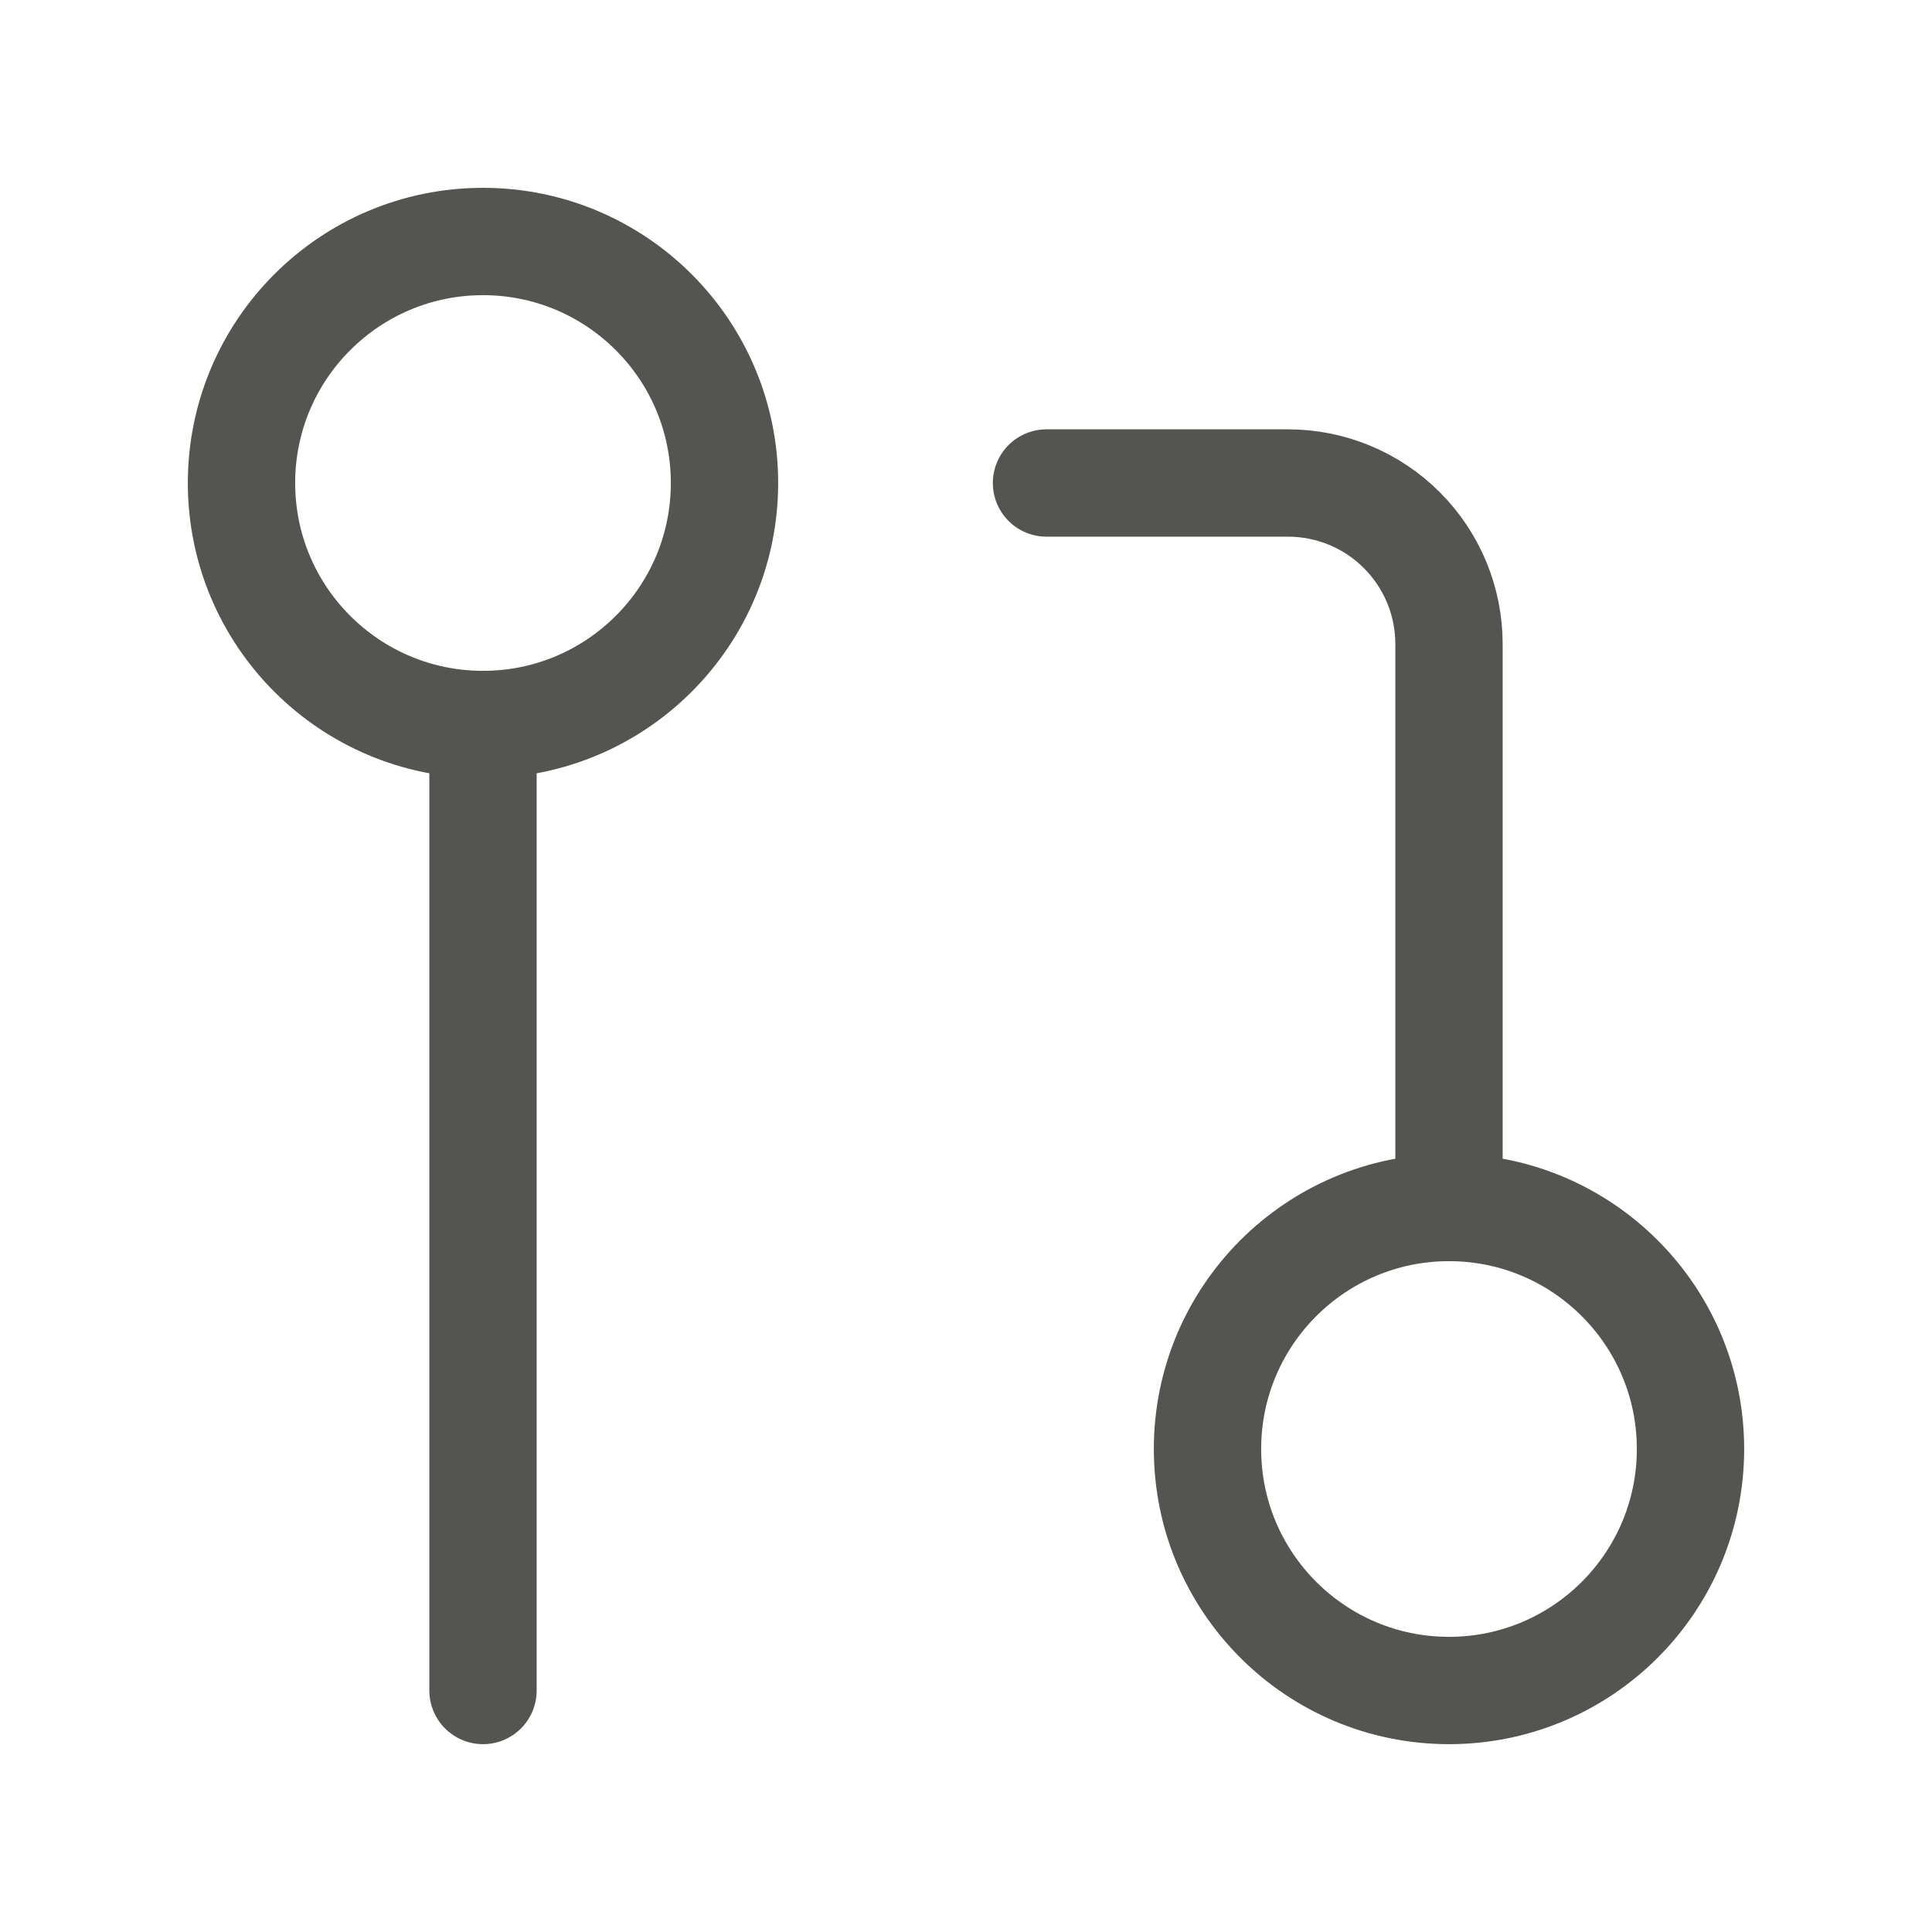
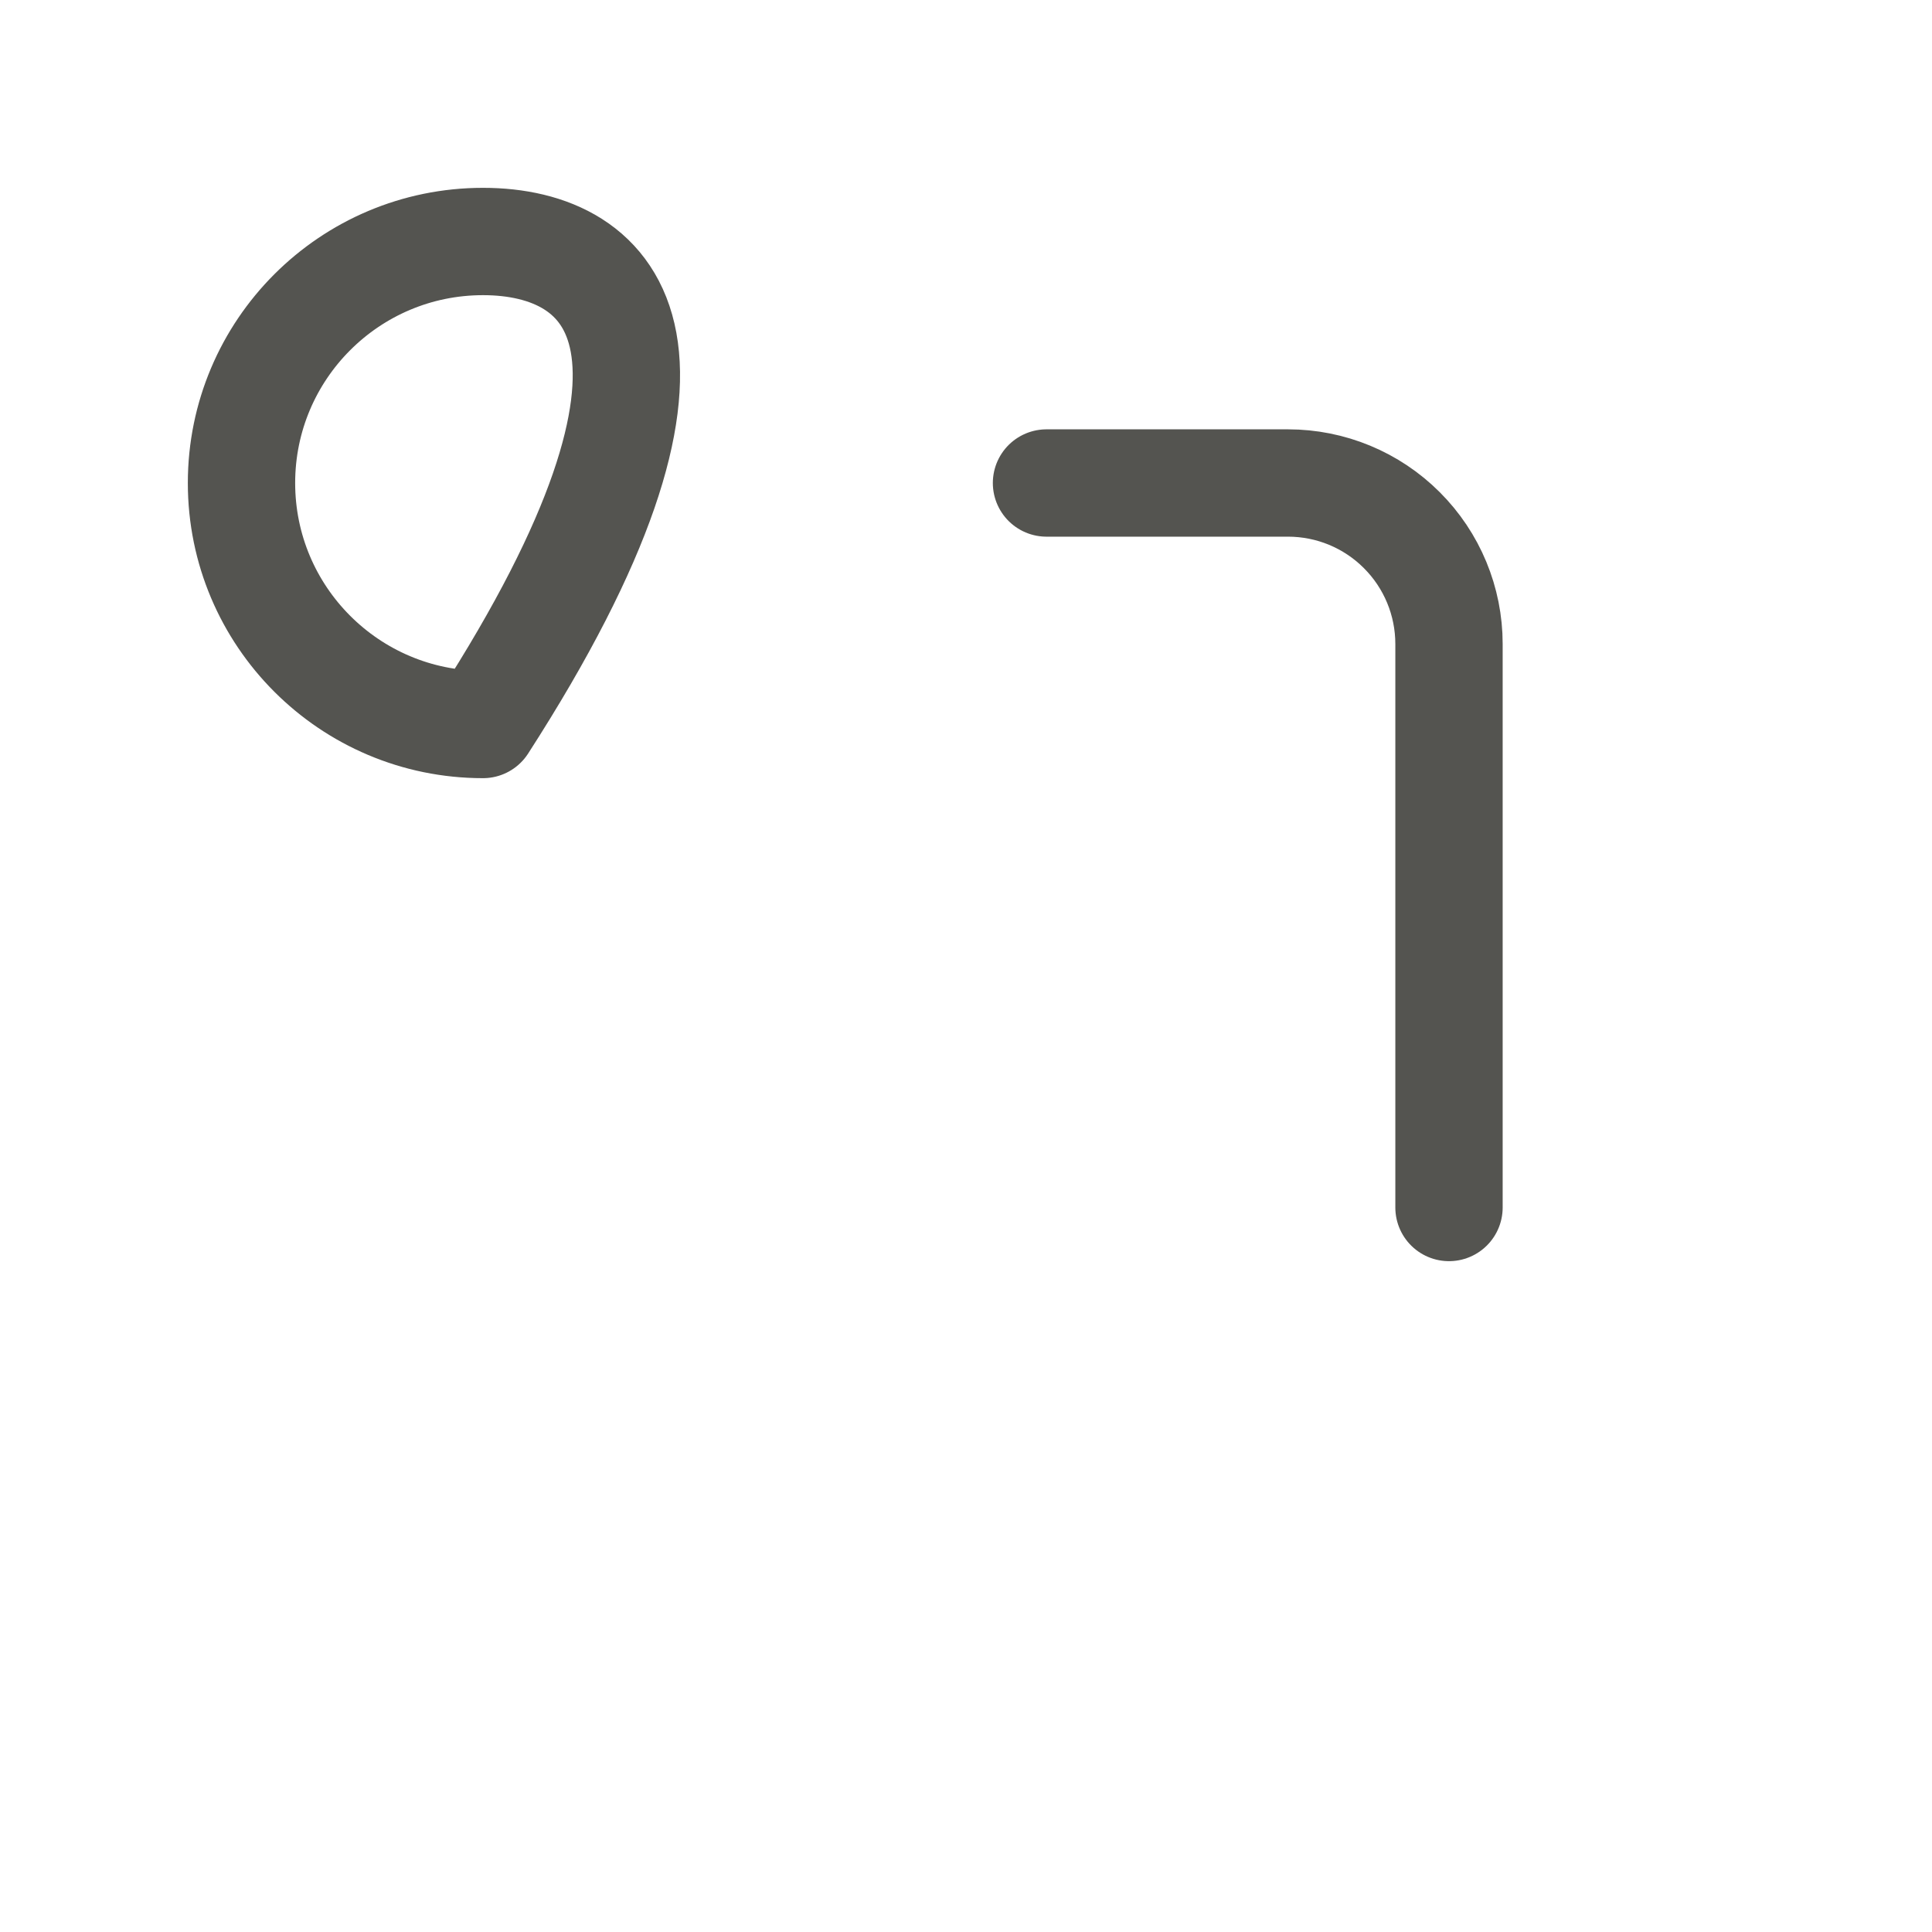
<svg xmlns="http://www.w3.org/2000/svg" width="36" height="36" viewBox="0 0 36 36" fill="none">
-   <path d="M27 31.5C29.485 31.5 31.5 29.485 31.5 27C31.5 24.515 29.485 22.5 27 22.5C24.515 22.5 22.5 24.515 22.5 27C22.5 29.485 24.515 31.5 27 31.5Z" stroke="#545450" stroke-width="2" stroke-linecap="round" stroke-linejoin="round" />
-   <path d="M9 13.5C11.485 13.5 13.5 11.485 13.5 9C13.5 6.515 11.485 4.5 9 4.5C6.515 4.5 4.5 6.515 4.5 9C4.5 11.485 6.515 13.5 9 13.5Z" stroke="#545450" stroke-width="2" stroke-linecap="round" stroke-linejoin="round" />
+   <path d="M9 13.5C13.5 6.515 11.485 4.5 9 4.5C6.515 4.5 4.5 6.515 4.5 9C4.5 11.485 6.515 13.5 9 13.5Z" stroke="#545450" stroke-width="2" stroke-linecap="round" stroke-linejoin="round" />
  <path d="M19.5 9H24C24.796 9 25.559 9.316 26.121 9.879C26.684 10.441 27 11.204 27 12V22.5" stroke="#545450" stroke-width="2" stroke-linecap="round" stroke-linejoin="round" />
-   <path d="M9 13.5V31.5" stroke="#545450" stroke-width="2" stroke-linecap="round" stroke-linejoin="round" />
</svg>